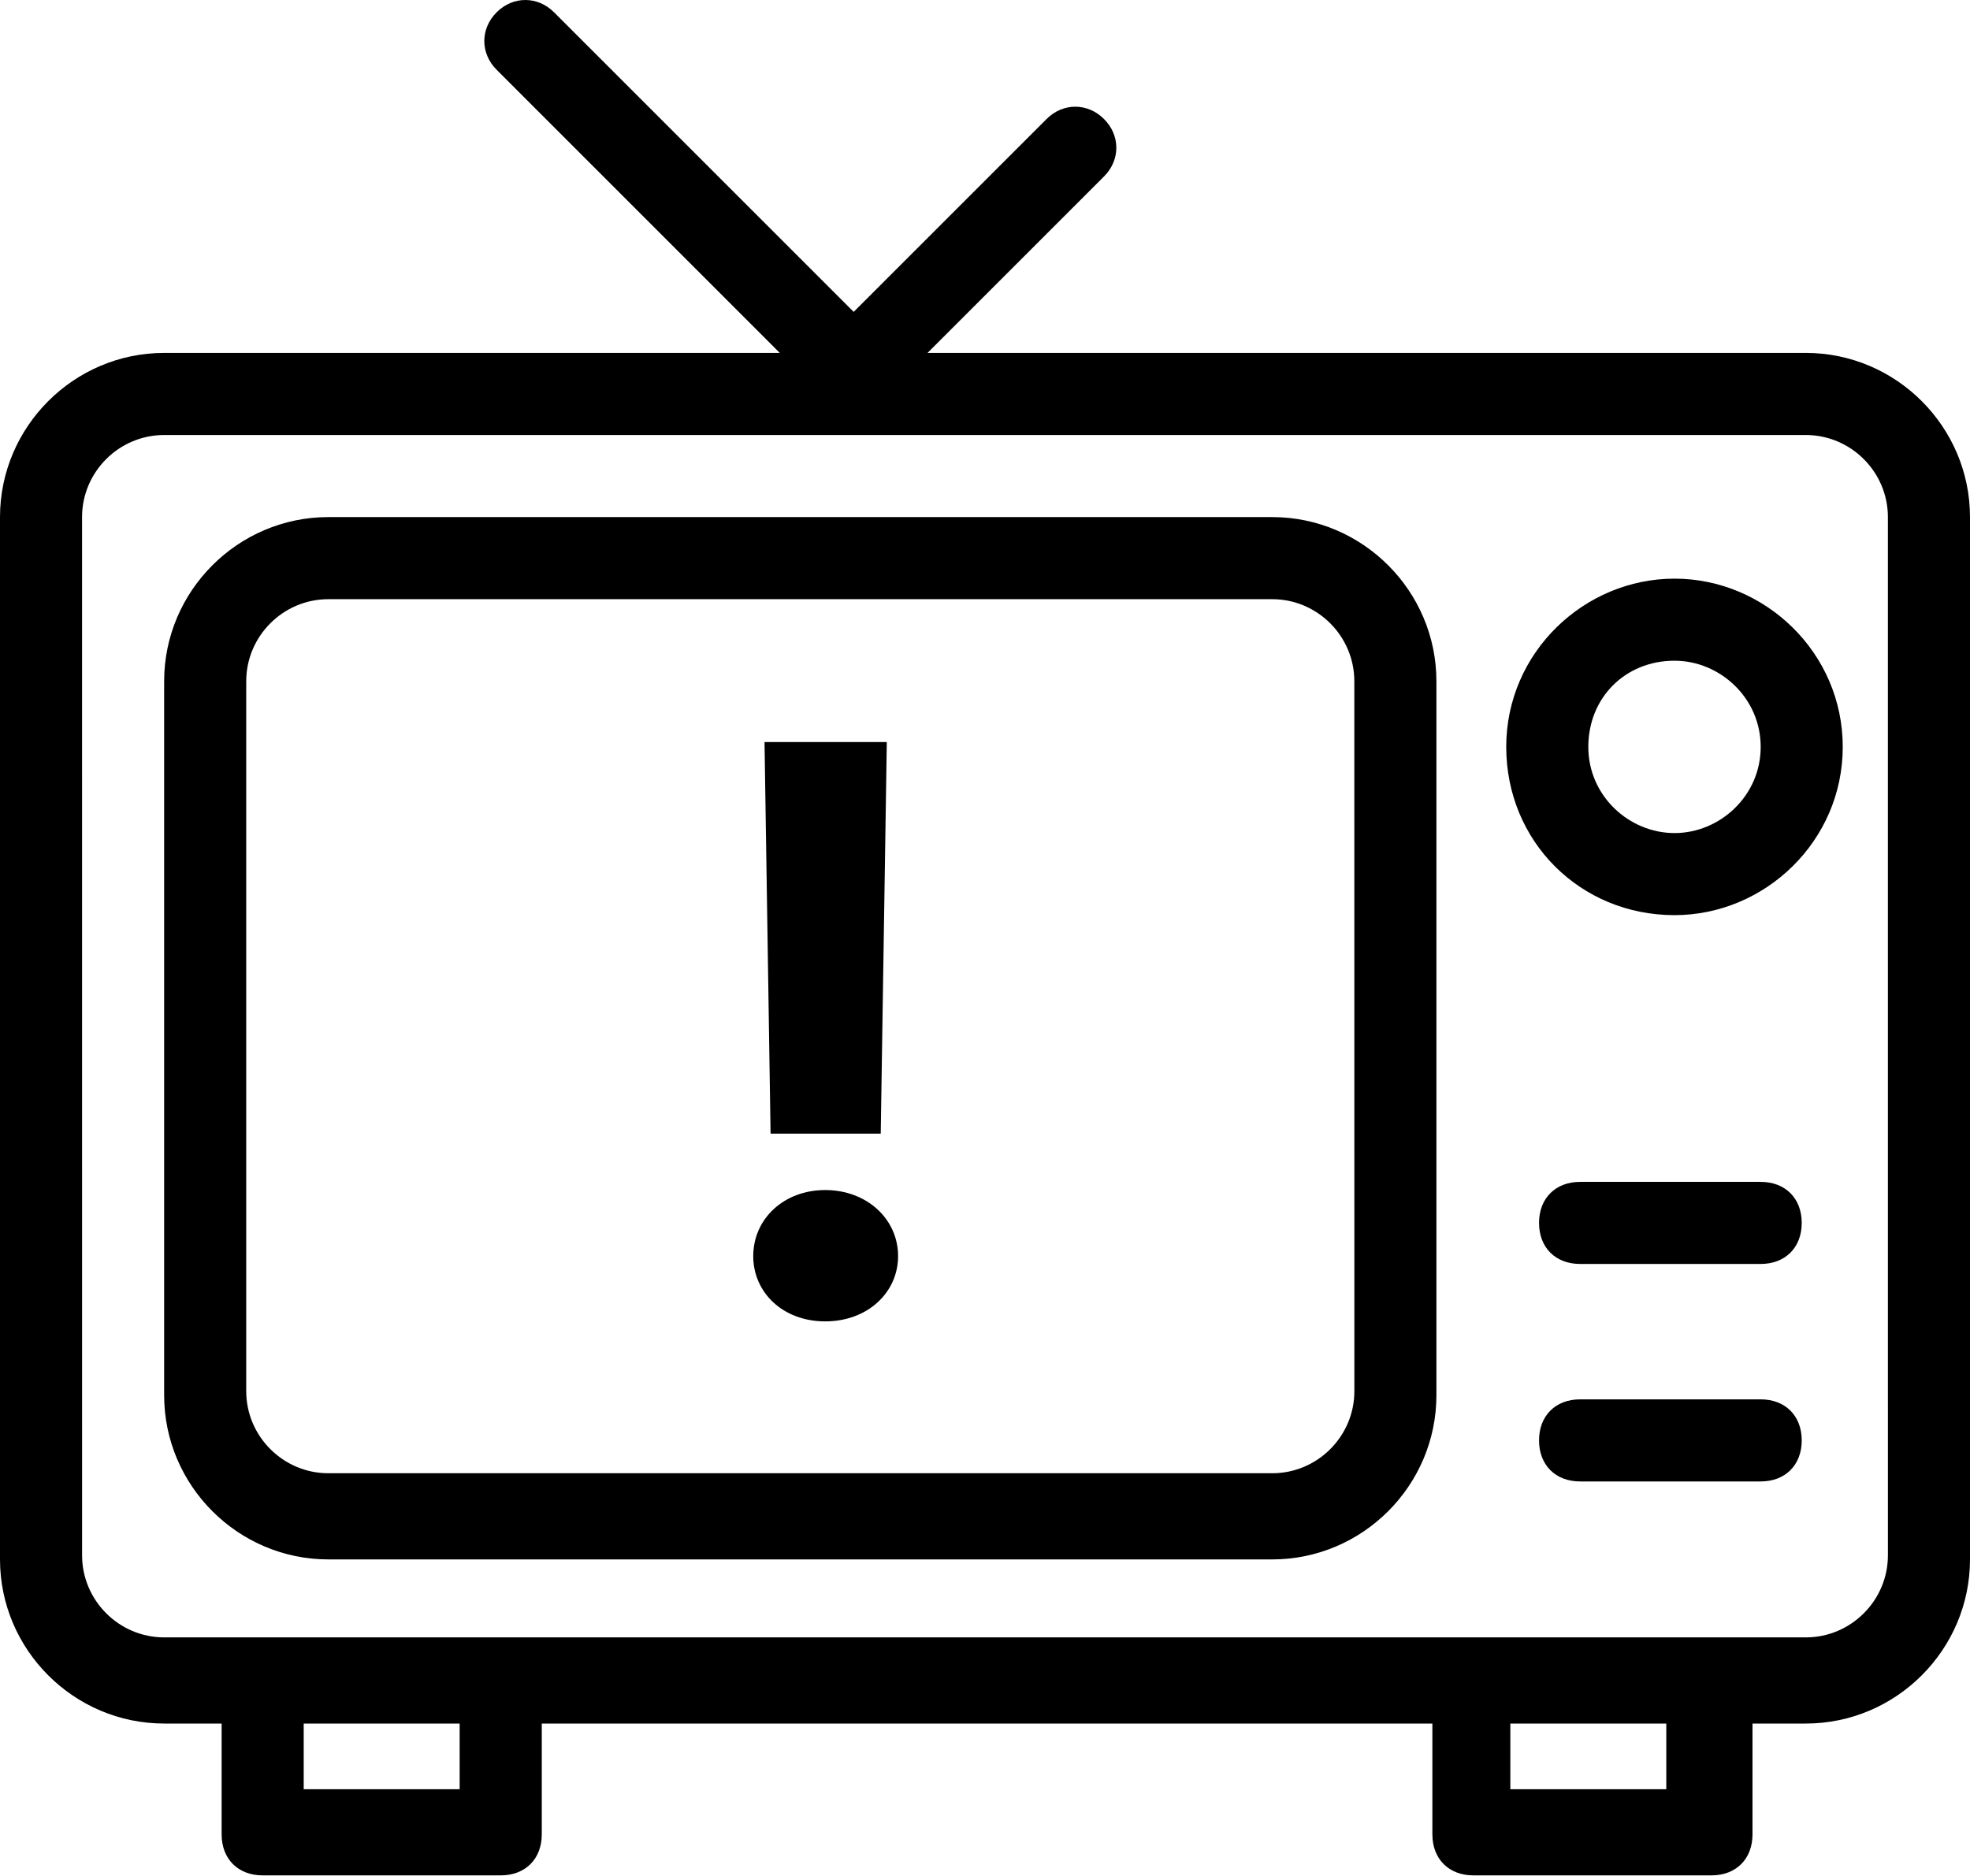
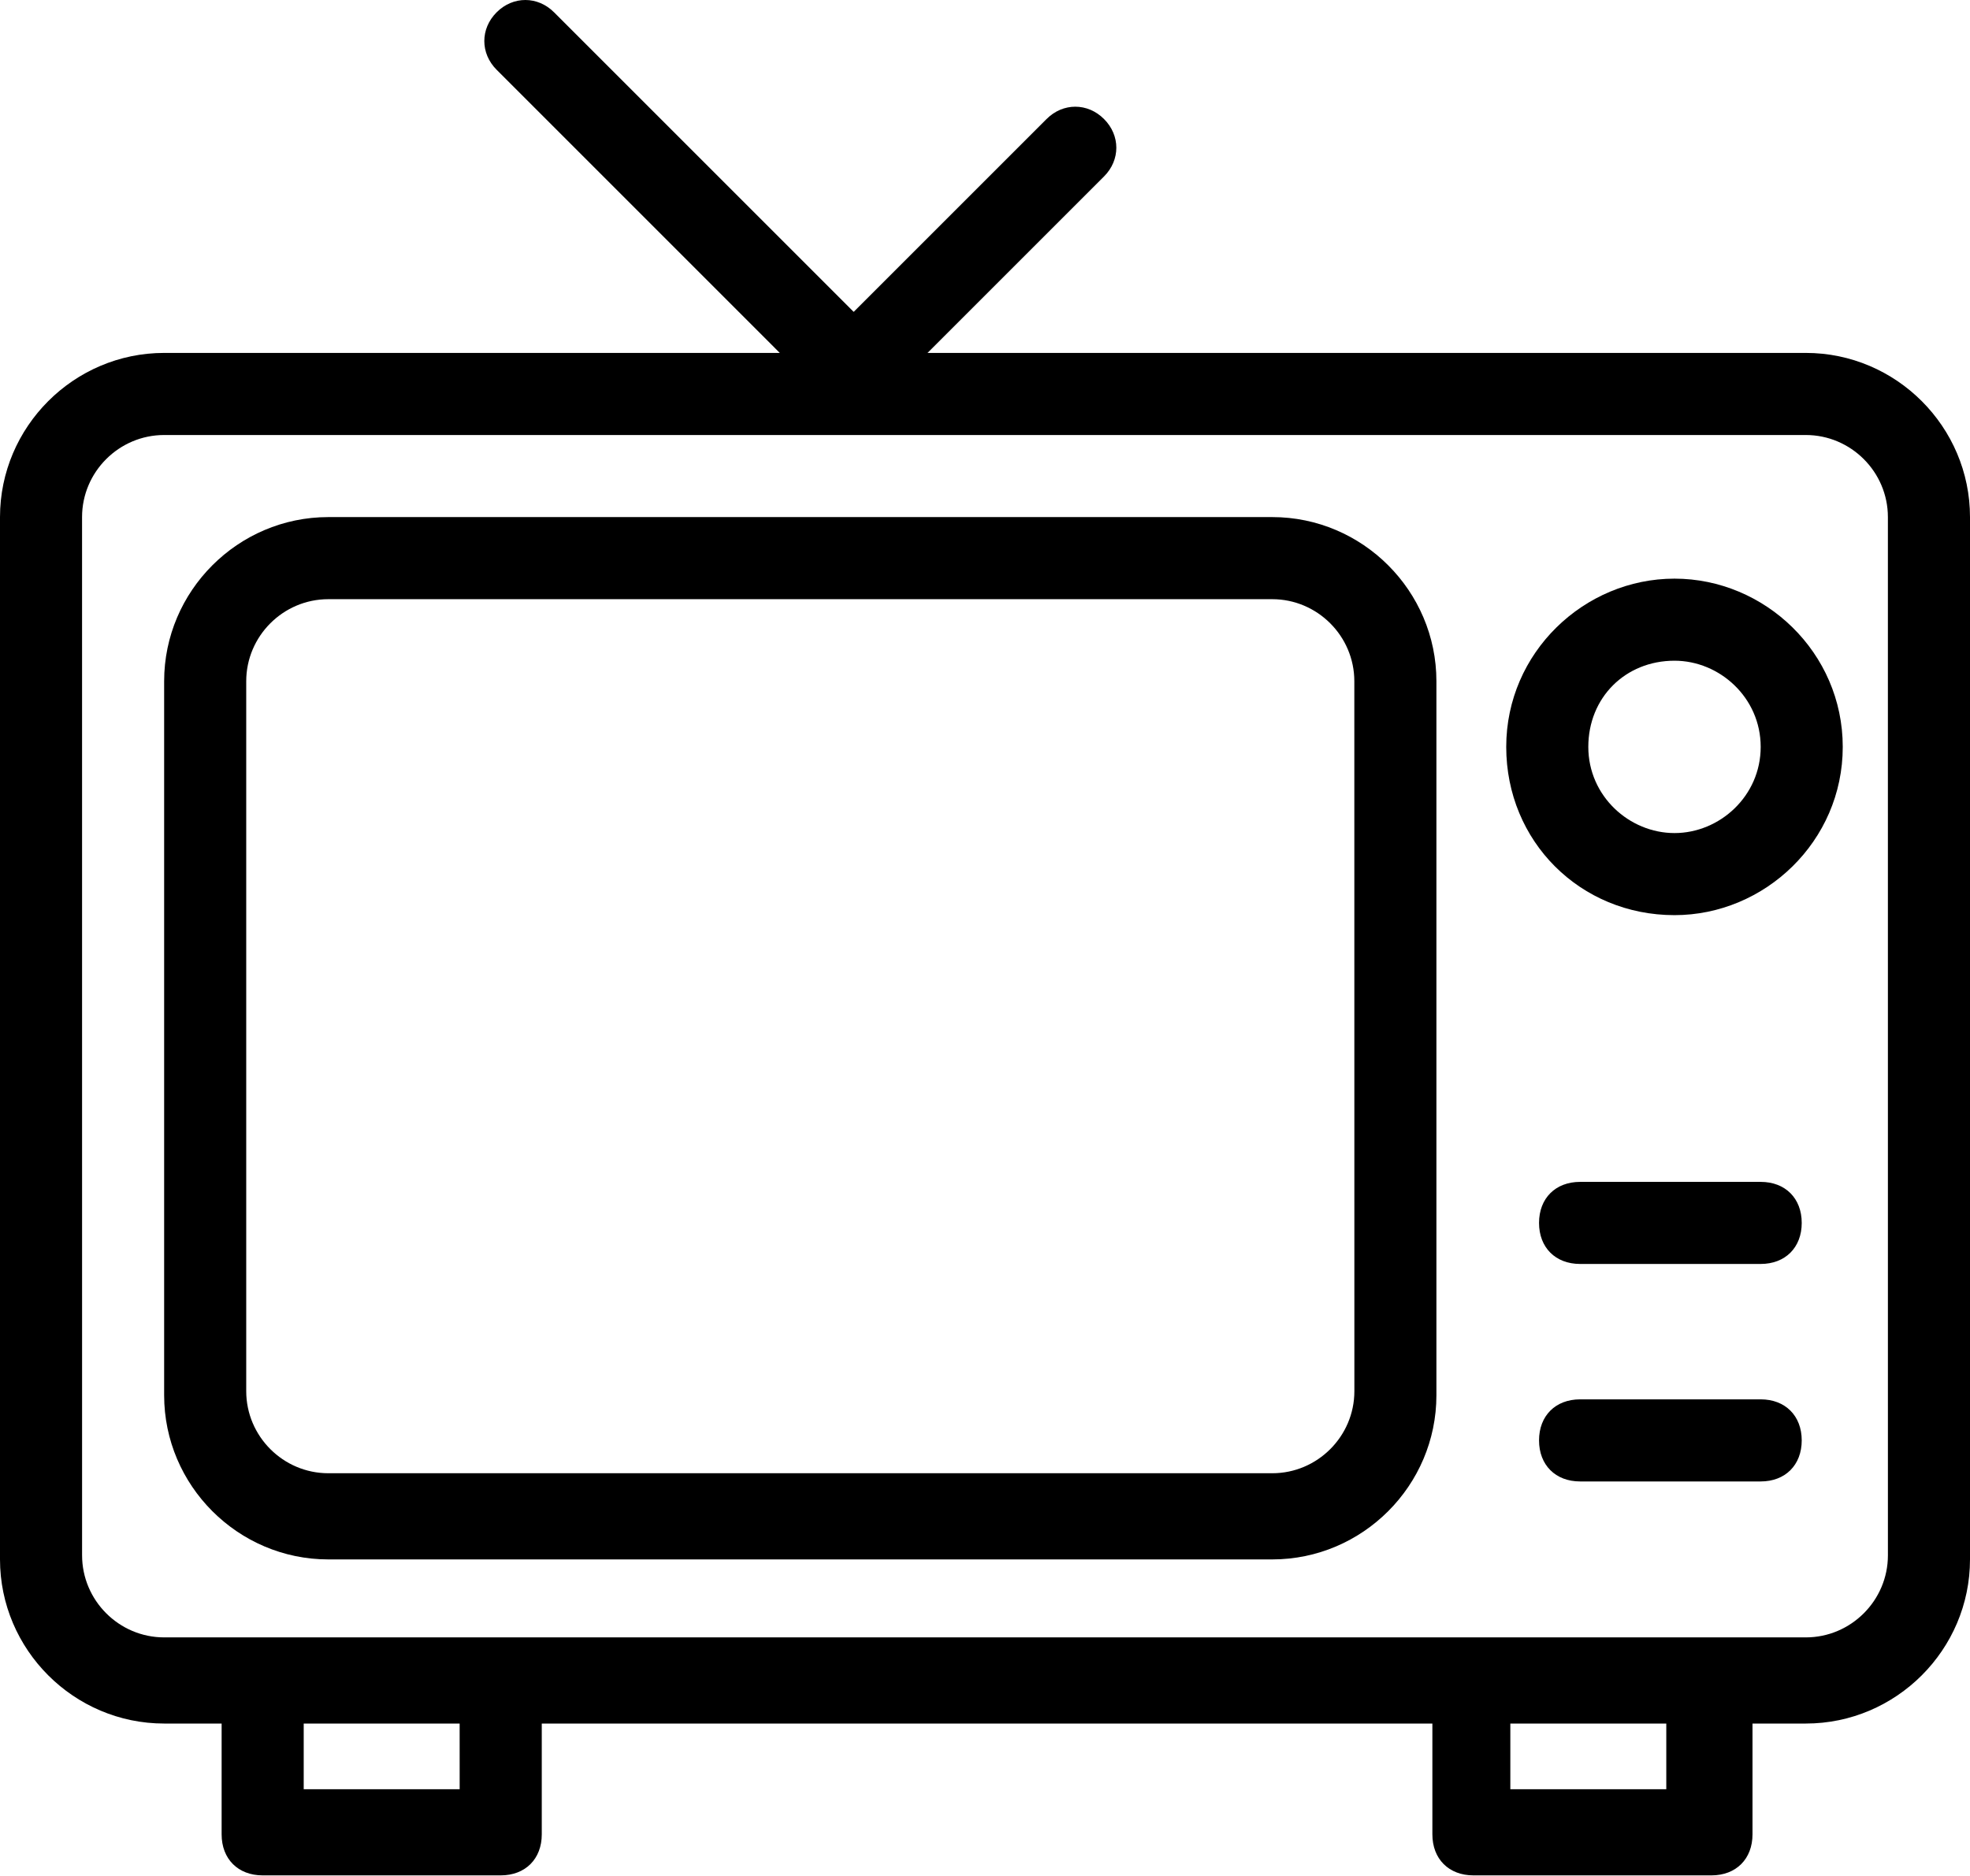
<svg xmlns="http://www.w3.org/2000/svg" width="84" height="80" viewBox="0 0 84 80" fill="none">
  <path d="M76.999 15.05H39.55L47.075 7.525C47.775 6.825 47.775 5.775 47.075 5.076C46.375 4.375 45.325 4.375 44.625 5.076L36.401 13.3L23.625 0.525C22.925 -0.175 21.875 -0.175 21.176 0.525C20.476 1.225 20.476 2.275 21.176 2.975L33.25 15.05H7C3.15 15.05 0 18.201 0 22.051V66.5C0 70.35 3.15 73.5 7 73.5H9.45V78.225C9.45 79.275 10.15 79.975 11.2 79.975H21.35C22.4 79.975 23.101 79.275 23.101 78.225V73.5H61.076V78.225C61.076 79.275 61.776 79.975 62.826 79.975H72.976C74.026 79.975 74.726 79.275 74.726 78.225V73.5H77C80.85 73.5 84 70.35 84 66.5V22.051C84 18.201 80.85 15.05 77 15.05H76.999ZM19.425 76.301H12.95V73.501H19.599L19.6 76.301H19.425ZM71.05 76.301H64.4V73.501H71.05V76.301ZM80.5 66.326C80.5 68.251 78.925 69.826 77 69.826H7C5.075 69.826 3.5 68.251 3.5 66.326L3.499 22.051C3.499 20.126 5.074 18.551 6.999 18.551H76.999C78.924 18.551 80.499 20.126 80.499 22.051L80.5 66.326Z" fill="black" />
  <path d="M54.25 22.051H13.999C10.149 22.051 6.999 25.201 6.999 29.051V59.501C6.999 63.351 10.149 66.501 13.999 66.501H54.248C58.099 66.501 61.248 63.351 61.248 59.501V29.051C61.248 25.201 58.099 22.051 54.249 22.051H54.25ZM57.75 59.326C57.75 61.251 56.175 62.826 54.25 62.826H13.999C12.074 62.826 10.499 61.251 10.499 59.326V29.052C10.499 27.127 12.074 25.552 13.999 25.552H54.248C56.173 25.552 57.748 27.127 57.748 29.052L57.75 59.326Z" fill="black" />
  <path d="M75.075 59.675H67.375C66.325 59.675 65.624 60.376 65.624 61.425C65.624 62.475 66.325 63.176 67.375 63.176H75.075C76.124 63.176 76.825 62.475 76.825 61.425C76.825 60.376 76.124 59.675 75.075 59.675Z" fill="black" />
  <path d="M75.075 50.401H67.375C66.325 50.401 65.624 51.101 65.624 52.151C65.624 53.201 66.325 53.901 67.375 53.901H75.075C76.124 53.901 76.825 53.201 76.825 52.151C76.825 51.101 76.124 50.401 75.075 50.401Z" fill="black" />
  <path d="M71.4 24.676C67.549 24.676 64.225 27.826 64.225 31.851C64.225 35.876 67.375 39.026 71.4 39.026C75.25 39.026 78.574 35.876 78.574 31.851C78.574 27.826 75.25 24.676 71.4 24.676ZM71.4 35.526C69.475 35.526 67.725 33.951 67.725 31.851C67.725 29.751 69.3 28.176 71.4 28.176C73.324 28.176 75.075 29.751 75.075 31.851C75.075 33.951 73.324 35.526 71.4 35.526Z" fill="black" />
-   <path d="M37.554 48.344L37.813 31.644H32.599L32.857 48.344H37.554ZM35.187 56.35C37 56.35 38.294 55.113 38.294 53.567C38.294 51.986 36.963 50.749 35.187 50.749C33.412 50.749 32.118 51.986 32.118 53.567C32.118 55.113 33.375 56.35 35.187 56.35Z" fill="black" />
</svg>